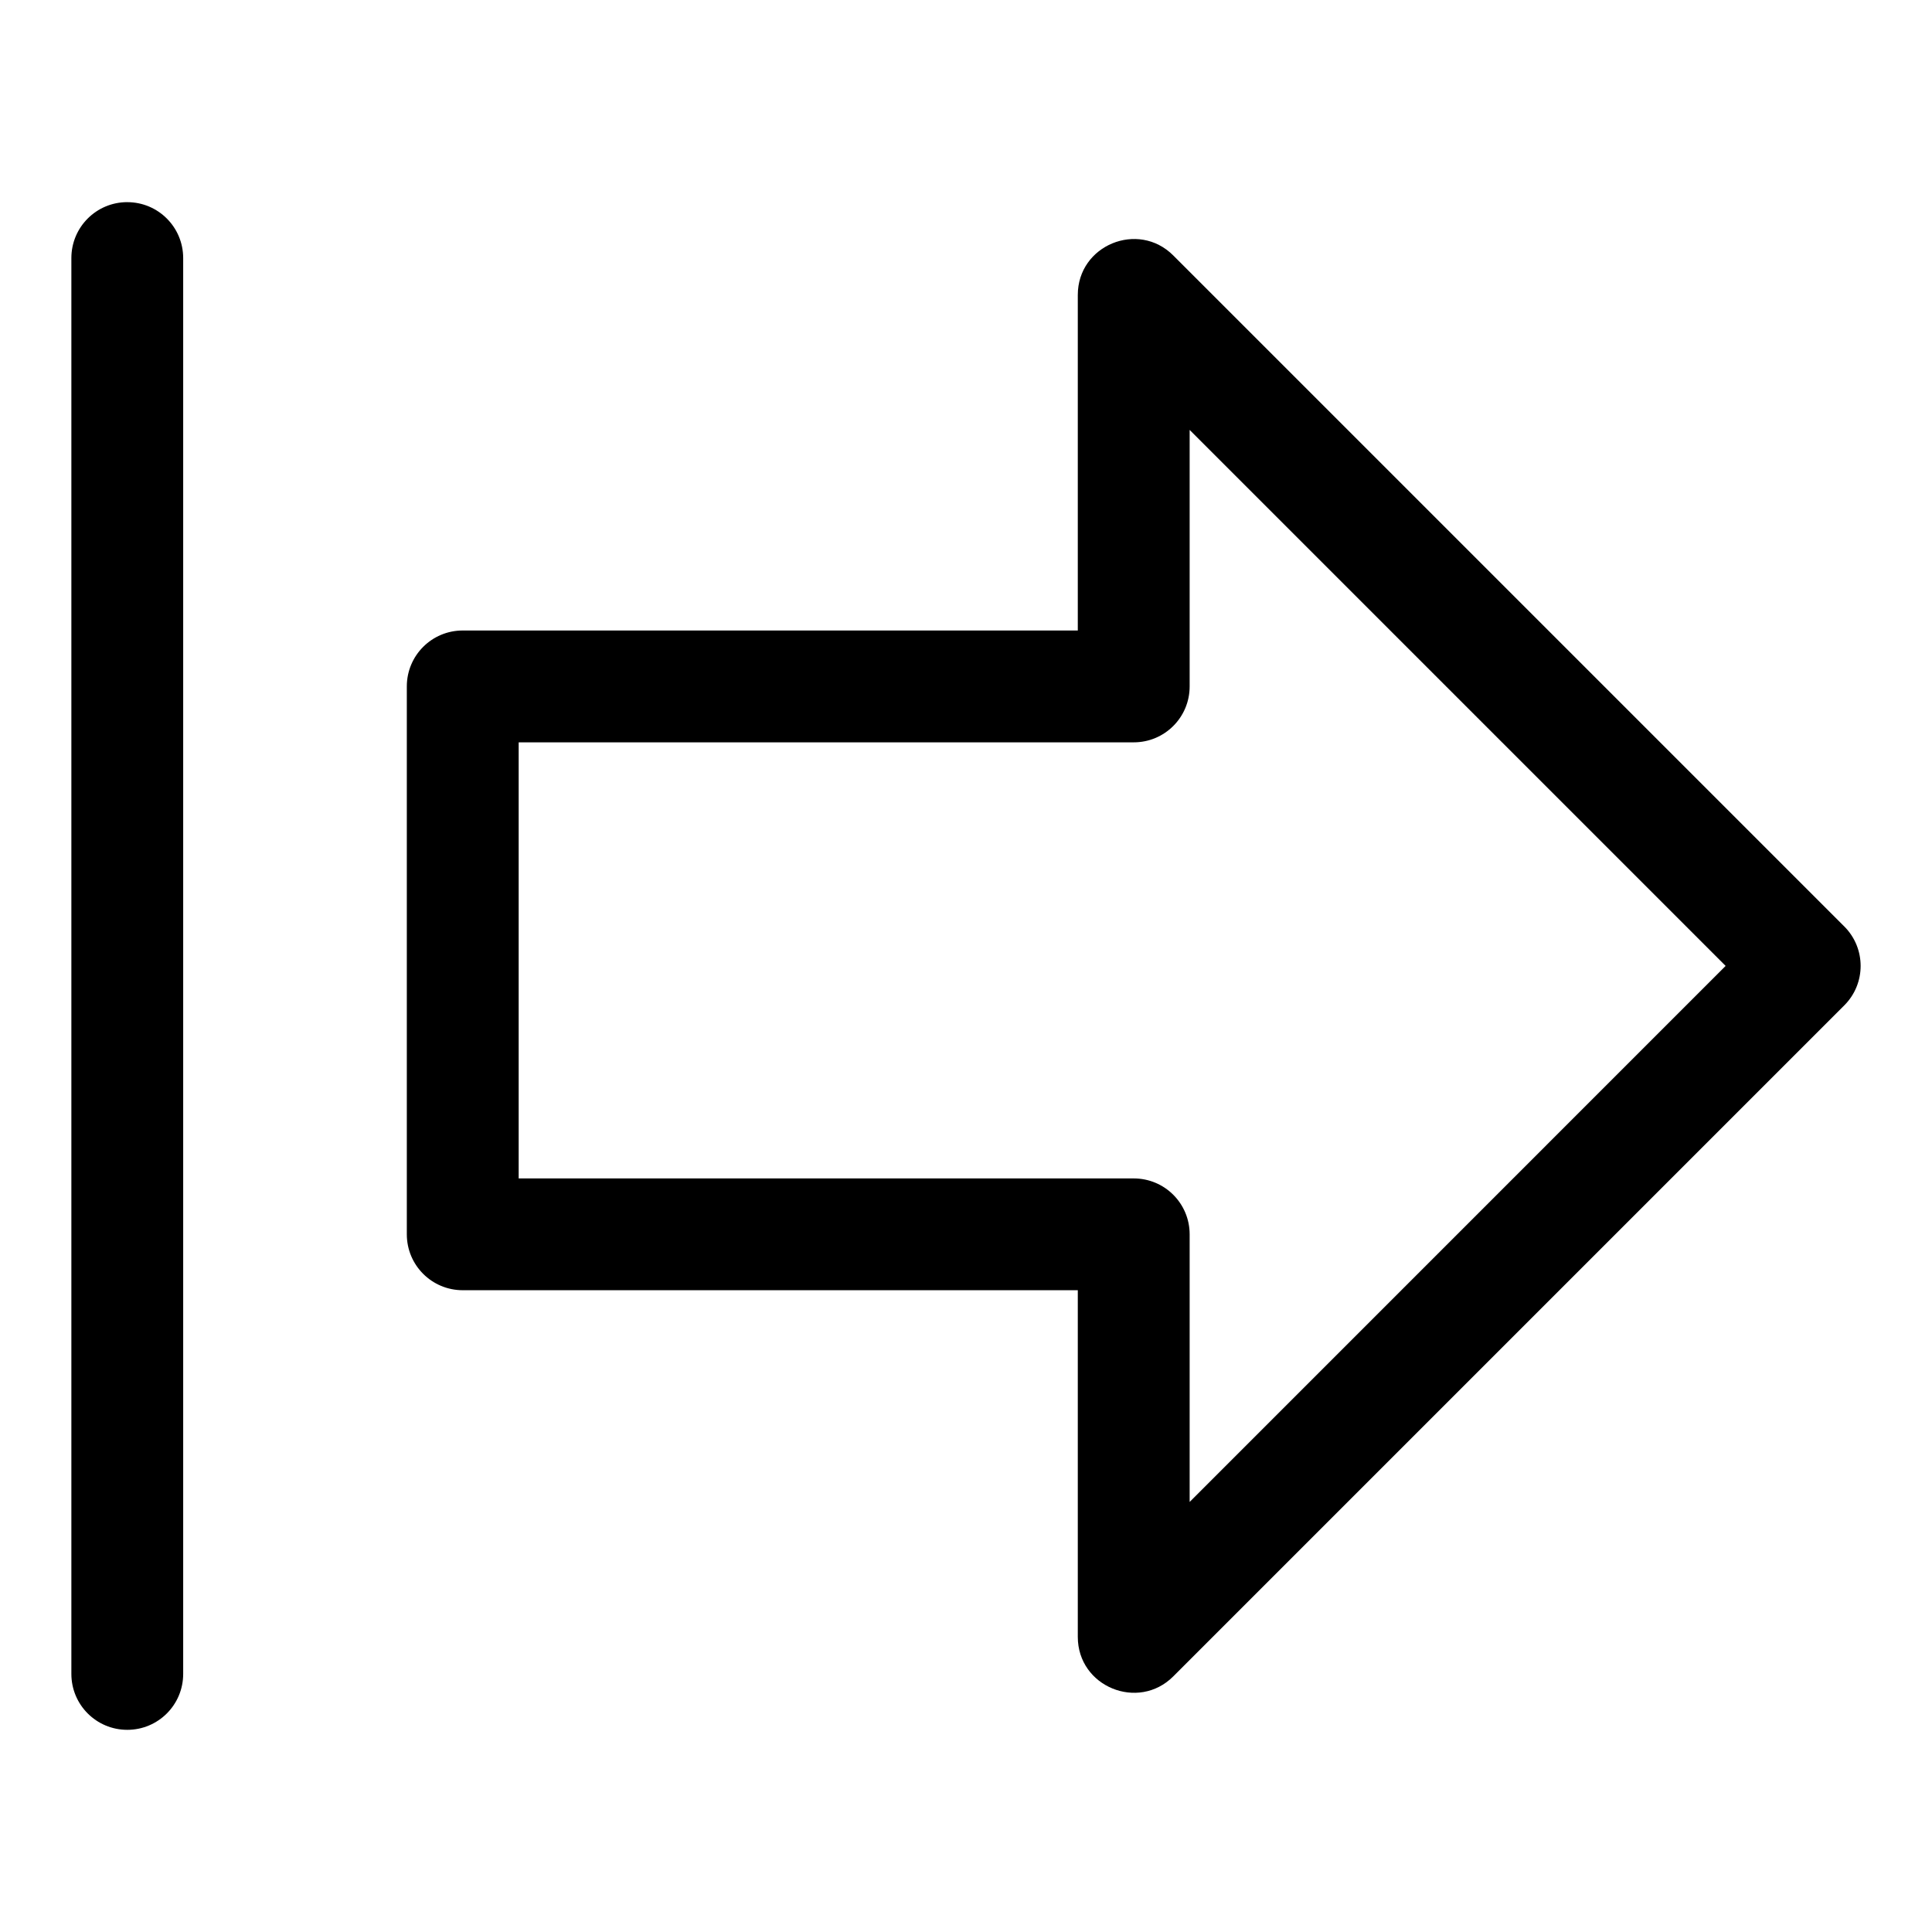
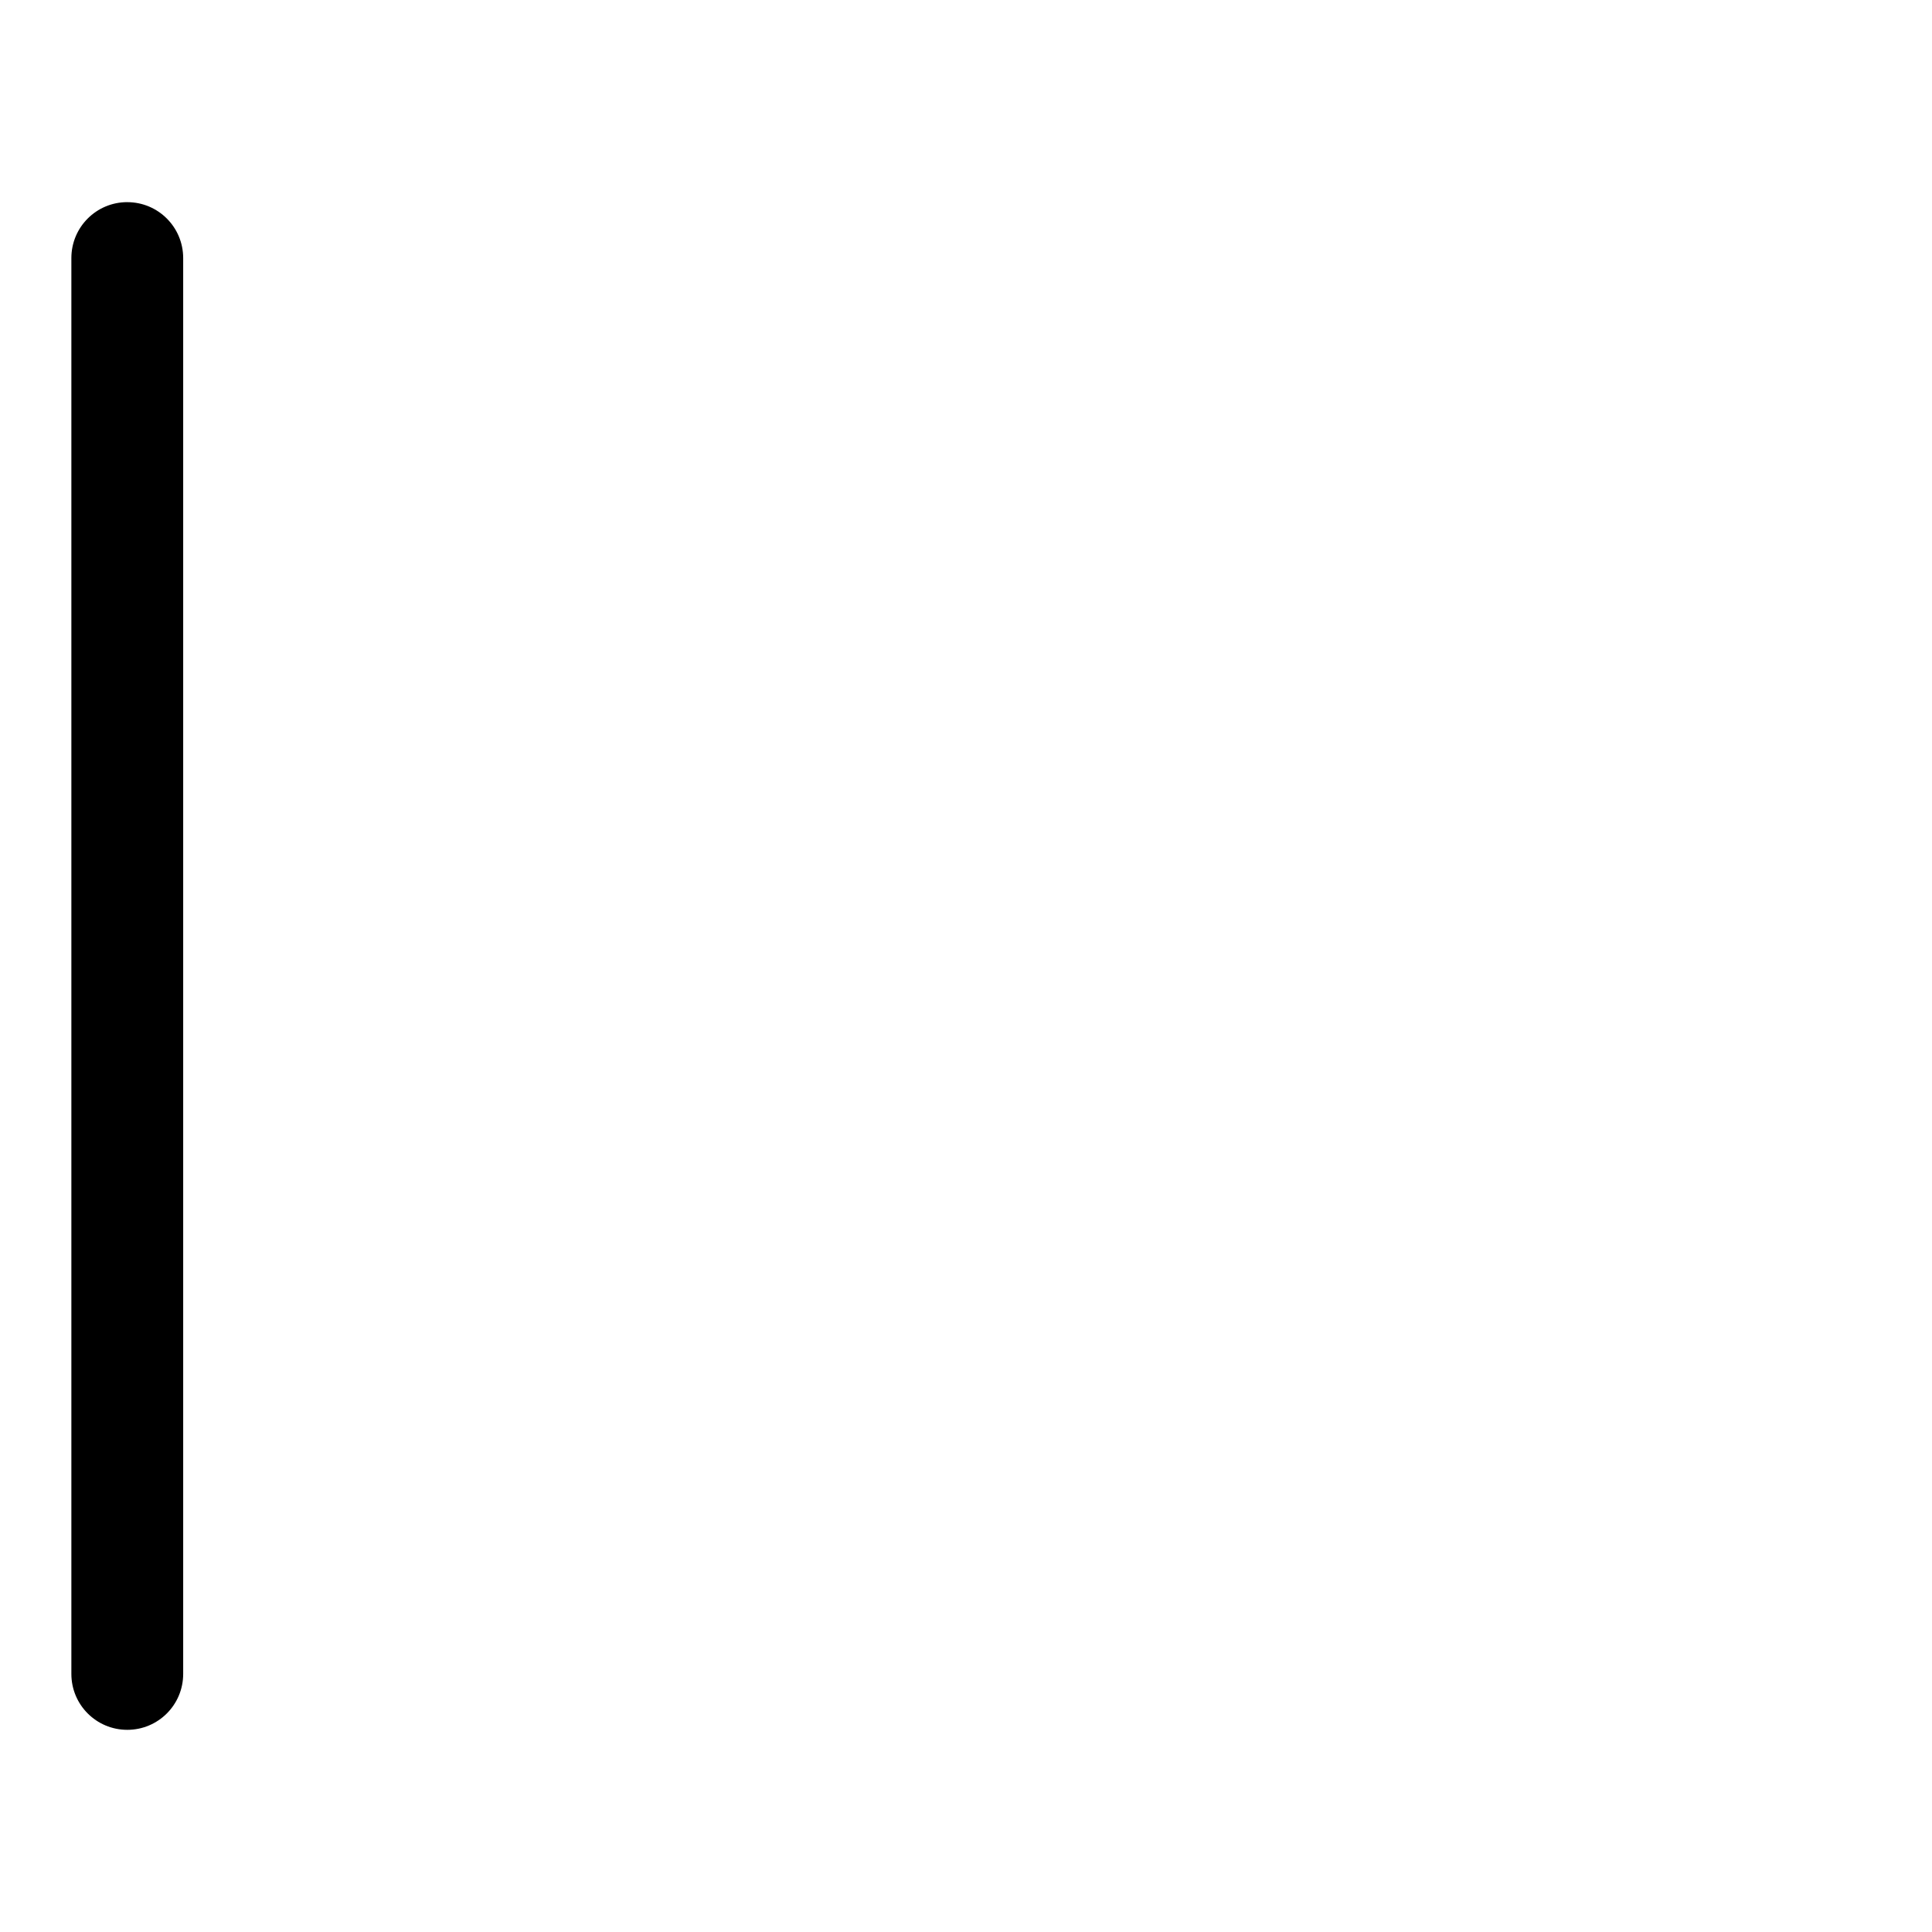
<svg xmlns="http://www.w3.org/2000/svg" fill="#000000" width="800px" height="800px" version="1.1" viewBox="144 144 512 512">
  <g>
    <path d="m177.73 197.57c-8.195 0-14.816 6.625-14.816 14.816v375.22c0 8.195 6.625 14.816 14.816 14.816 8.195 0 14.816-6.625 14.816-14.816v-375.21c0-8.195-6.621-14.82-14.816-14.82z" />
-     <path d="m632.74 389.51-177.82-177.82c-9.289-9.289-25.293-2.727-25.293 10.477v88.922h-163c-8.195 0-14.816 6.625-14.816 14.816v145.2c0 8.195 6.625 14.816 14.816 14.816h163v91.871c0 13.219 16.031 19.738 25.293 10.477l177.82-177.82c5.797-5.785 5.797-15.152 0-20.945zm-173.47 152.52v-70.918c0-8.195-6.625-14.816-14.816-14.816h-163v-115.57h163c8.195 0 14.816-6.625 14.816-14.816v-67.973l142.04 142.04z" />
  </g>
</svg>